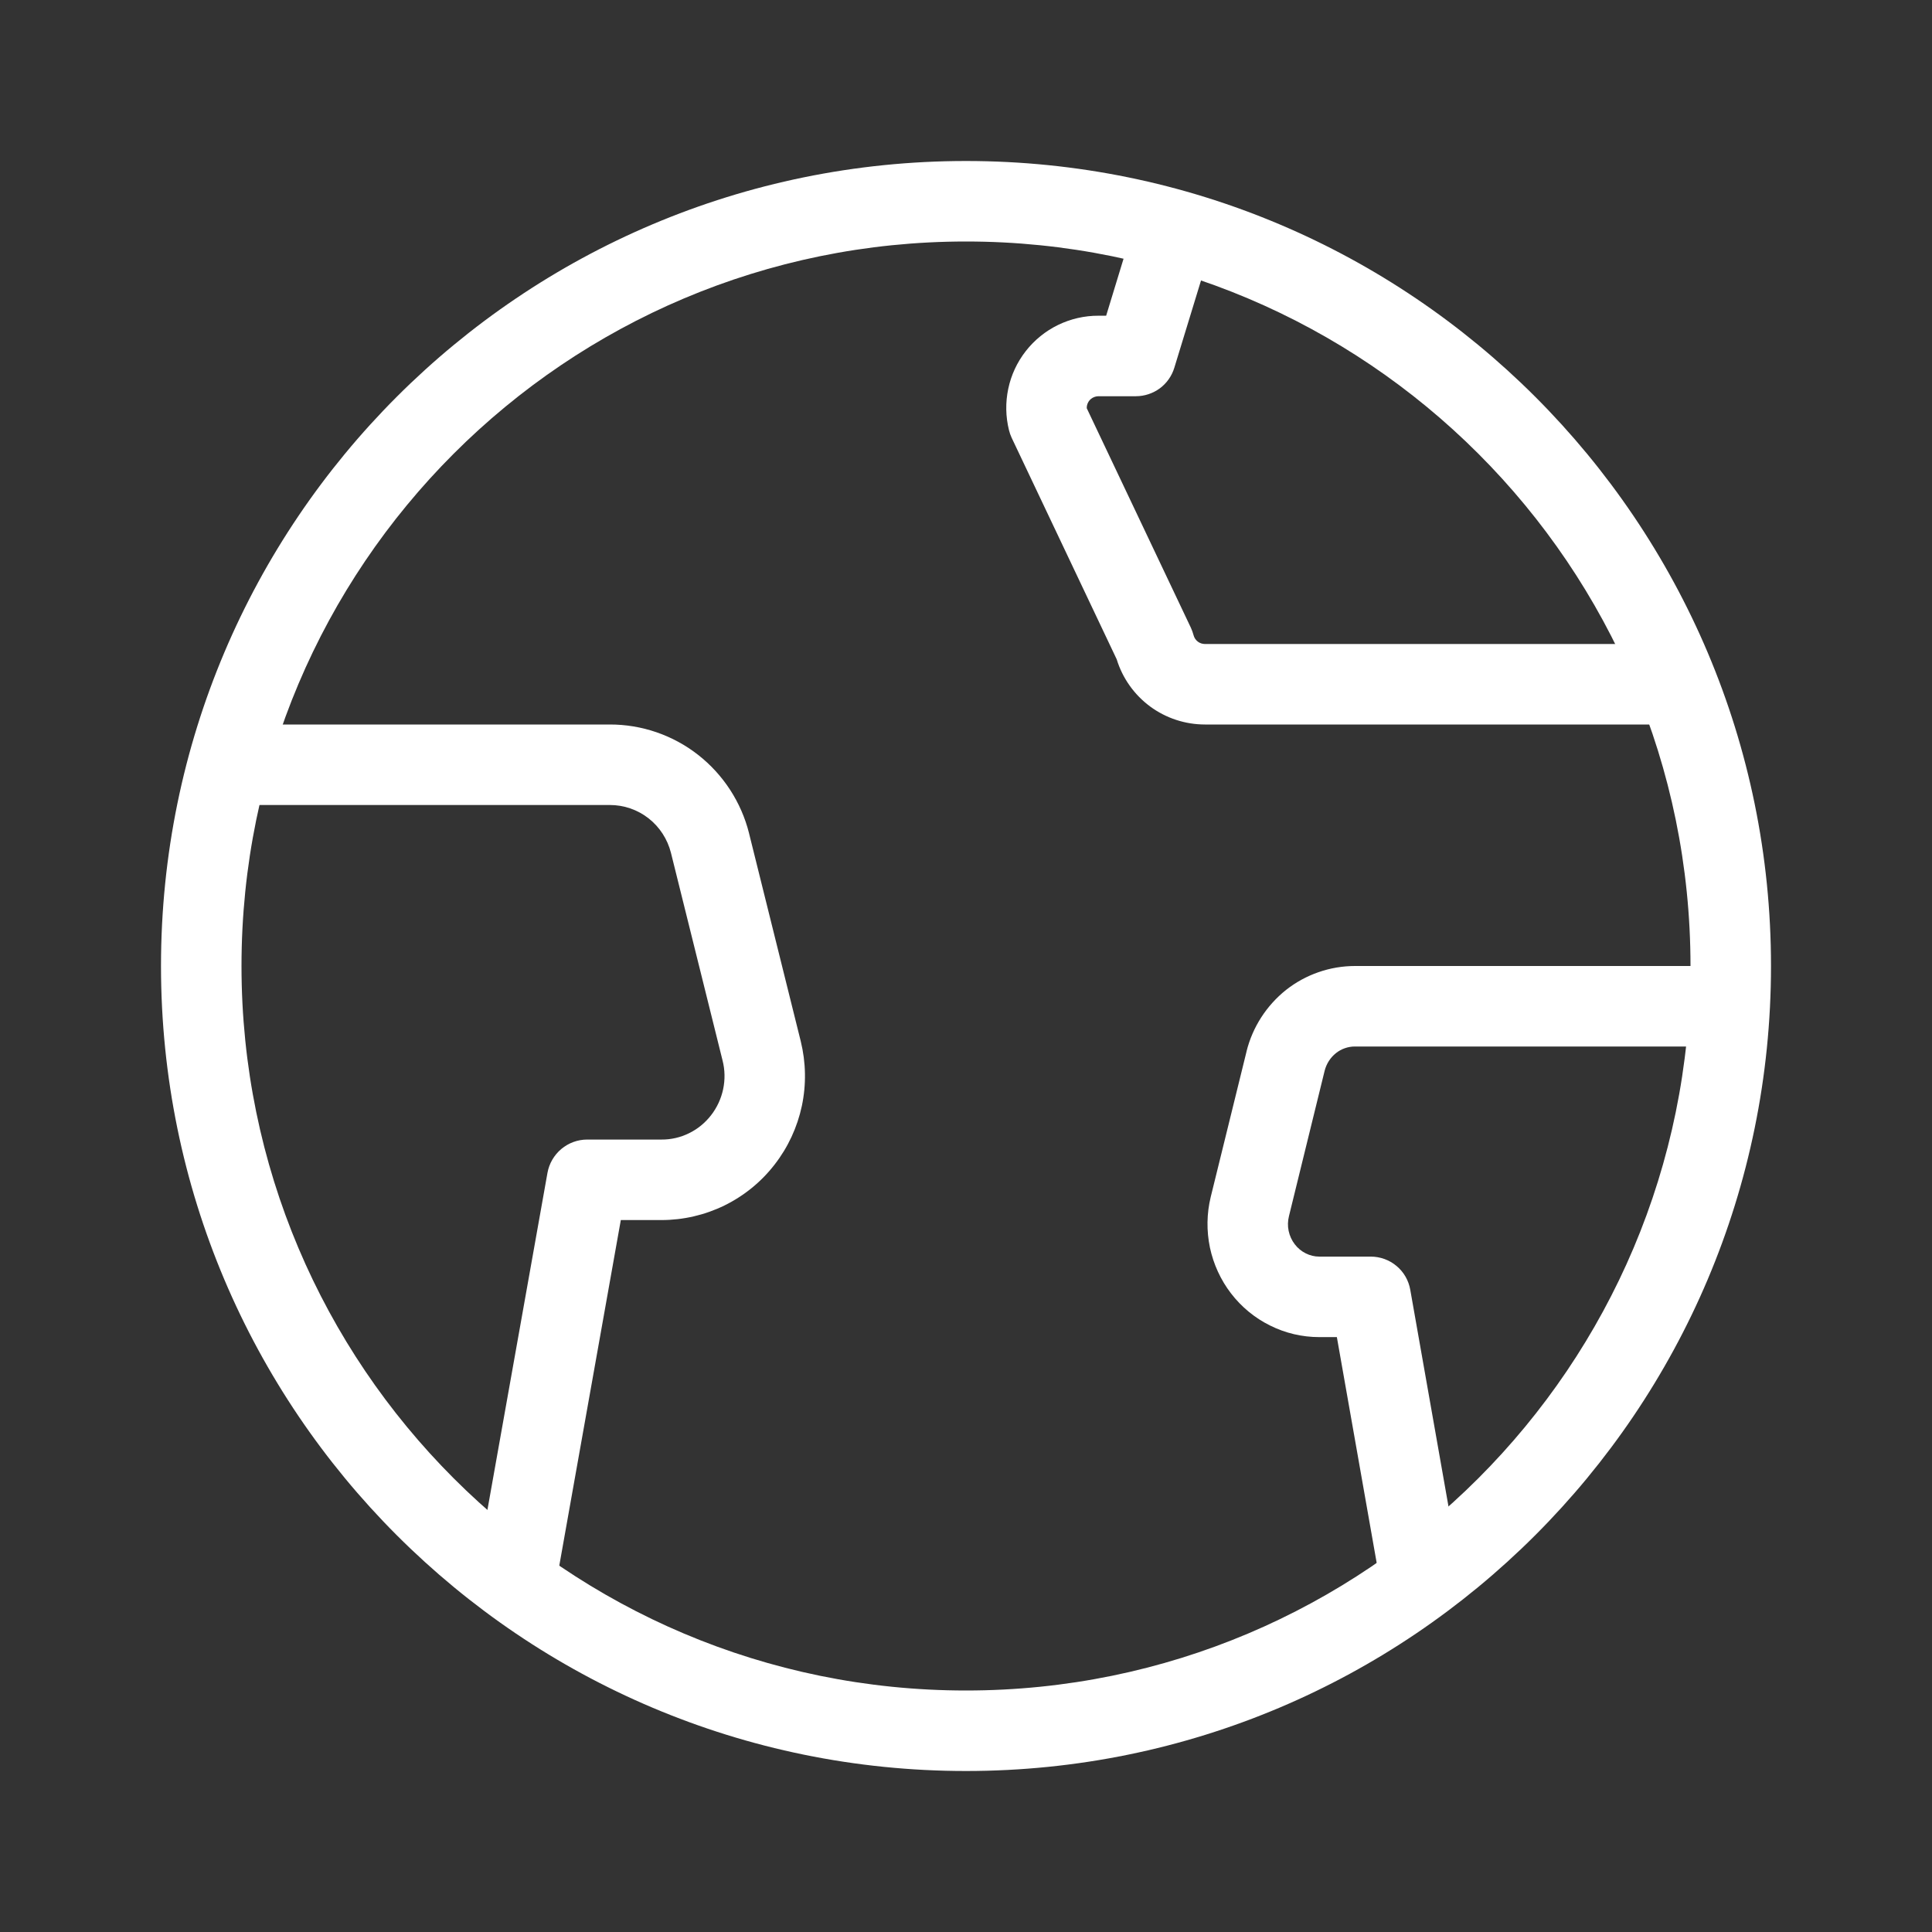
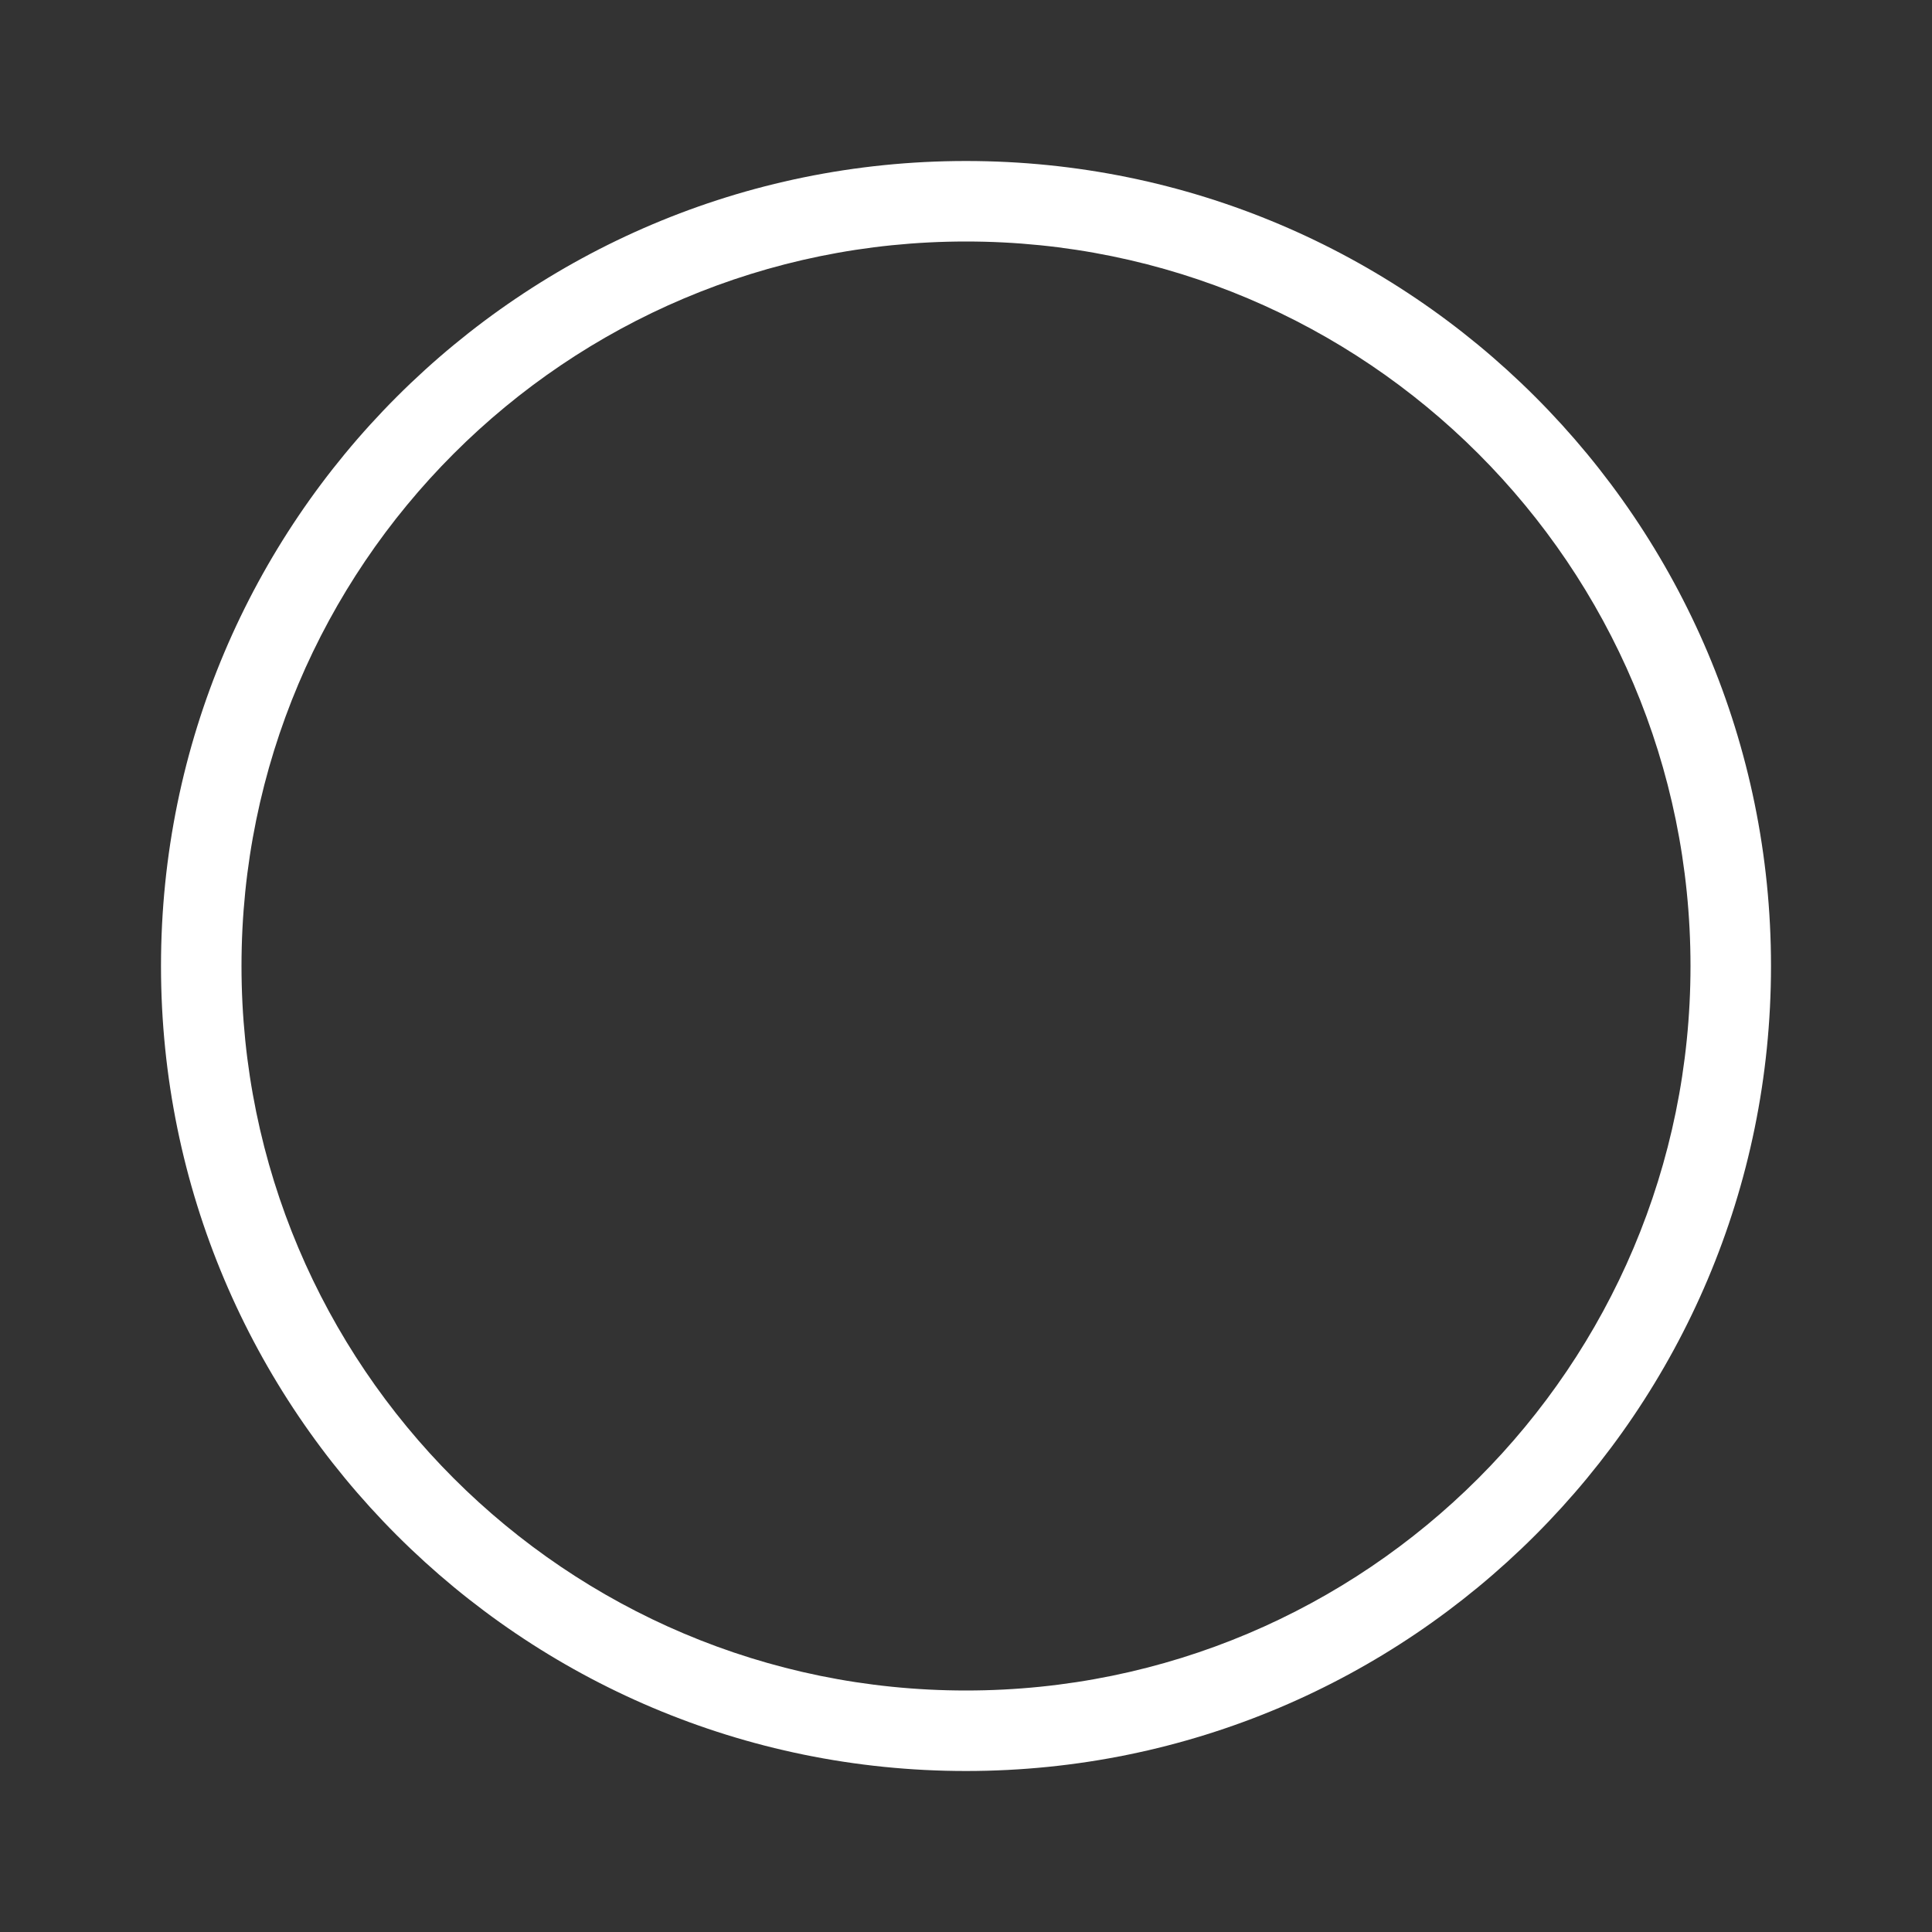
<svg xmlns="http://www.w3.org/2000/svg" width="24" height="24" viewBox="0 0 24 24" fill="none">
  <rect x="0" y="0" width="24" height="24" fill="#333333" stroke="none" />
  <path fill-rule="evenodd" clip-rule="evenodd" d="M12 21C16.971 21 21 16.971 21 12C21 7.029 16.971 3 12 3C7.029 3 3 7.029 3 12C3 16.971 7.029 21 12 21ZM12 22C17.523 22 22 17.523 22 12C22 6.477 17.523 2 12 2C6.477 2 2 6.477 2 12C2 17.523 6.477 22 12 22Z" fill="white" />
-   <path fill-rule="evenodd" clip-rule="evenodd" d="M7.574 9C7.972 8.999 8.359 9.132 8.672 9.377C8.985 9.622 9.208 9.965 9.305 10.351V10.352L9.947 12.934C10.012 13.198 10.017 13.473 9.961 13.738C9.904 14.004 9.789 14.253 9.622 14.467C9.456 14.682 9.243 14.855 8.999 14.975C8.755 15.094 8.488 15.156 8.216 15.156H7.712L6.923 19.587C6.898 19.717 6.824 19.831 6.715 19.906C6.607 19.981 6.474 20.01 6.344 19.987C6.215 19.964 6.099 19.89 6.023 19.783C5.947 19.675 5.917 19.542 5.938 19.413L6.801 14.569C6.822 14.453 6.883 14.349 6.973 14.273C7.063 14.198 7.176 14.156 7.294 14.156H8.216C8.335 14.157 8.453 14.13 8.56 14.077C8.667 14.025 8.76 13.948 8.833 13.854C8.907 13.759 8.958 13.648 8.983 13.531C9.008 13.413 9.006 13.291 8.976 13.174L8.335 10.595V10.595C8.292 10.424 8.194 10.273 8.056 10.165C7.919 10.058 7.75 10 7.576 10H3C2.867 10 2.74 9.947 2.646 9.854C2.553 9.76 2.5 9.633 2.5 9.5C2.5 9.367 2.553 9.24 2.646 9.146C2.74 9.053 2.867 9 3 9H7.574V9ZM16.833 12C16.522 12 16.22 12.105 15.976 12.297C15.733 12.491 15.56 12.759 15.485 13.06V13.062L15.04 14.869C14.99 15.075 14.987 15.289 15.03 15.497C15.074 15.704 15.163 15.899 15.292 16.067C15.421 16.235 15.587 16.372 15.777 16.466C15.967 16.561 16.176 16.61 16.388 16.61H16.607L17.132 19.587C17.144 19.652 17.168 19.713 17.203 19.769C17.238 19.824 17.284 19.872 17.338 19.91C17.392 19.948 17.453 19.974 17.517 19.988C17.581 20.003 17.647 20.004 17.712 19.992C17.777 19.981 17.838 19.957 17.894 19.922C17.949 19.886 17.997 19.841 18.035 19.787C18.072 19.733 18.099 19.672 18.113 19.608C18.127 19.544 18.129 19.478 18.117 19.413L17.519 16.023C17.499 15.907 17.439 15.802 17.349 15.727C17.259 15.651 17.145 15.61 17.027 15.61H16.388C16.33 15.61 16.273 15.596 16.221 15.57C16.168 15.544 16.121 15.505 16.085 15.458C16.047 15.409 16.021 15.352 16.008 15.291C15.995 15.23 15.997 15.167 16.012 15.107L16.455 13.302C16.477 13.215 16.526 13.138 16.596 13.082C16.663 13.029 16.746 13 16.831 13H21C21.133 13 21.26 12.947 21.353 12.854C21.447 12.76 21.5 12.633 21.5 12.5C21.5 12.367 21.447 12.24 21.353 12.146C21.26 12.053 21.133 12 21 12H16.833V12ZM14.97 9C14.724 9 14.485 8.922 14.287 8.776C14.09 8.63 13.944 8.425 13.872 8.19L12.567 5.438C12.553 5.408 12.542 5.376 12.534 5.344C12.492 5.175 12.489 4.999 12.525 4.829C12.561 4.658 12.635 4.499 12.743 4.361C12.85 4.224 12.987 4.113 13.143 4.037C13.3 3.961 13.472 3.921 13.646 3.922H13.741L14.067 2.854C14.106 2.727 14.193 2.621 14.31 2.559C14.368 2.528 14.432 2.509 14.497 2.502C14.562 2.496 14.628 2.503 14.691 2.522C14.754 2.541 14.812 2.572 14.863 2.614C14.914 2.656 14.956 2.707 14.986 2.765C15.017 2.823 15.037 2.887 15.043 2.952C15.049 3.017 15.043 3.083 15.023 3.146L14.588 4.568C14.557 4.67 14.494 4.76 14.408 4.824C14.322 4.887 14.218 4.922 14.111 4.922H13.646C13.613 4.922 13.58 4.934 13.554 4.954C13.528 4.975 13.51 5.004 13.503 5.037C13.501 5.048 13.5 5.059 13.5 5.071L14.794 7.799C14.807 7.829 14.819 7.859 14.827 7.891C14.835 7.922 14.853 7.95 14.879 7.97C14.904 7.989 14.935 8 14.968 8H20.5C20.633 8 20.76 8.053 20.853 8.146C20.947 8.24 21 8.367 21 8.5C21 8.633 20.947 8.76 20.853 8.854C20.76 8.947 20.633 9 20.5 9H14.97V9Z" fill="white" />
</svg>